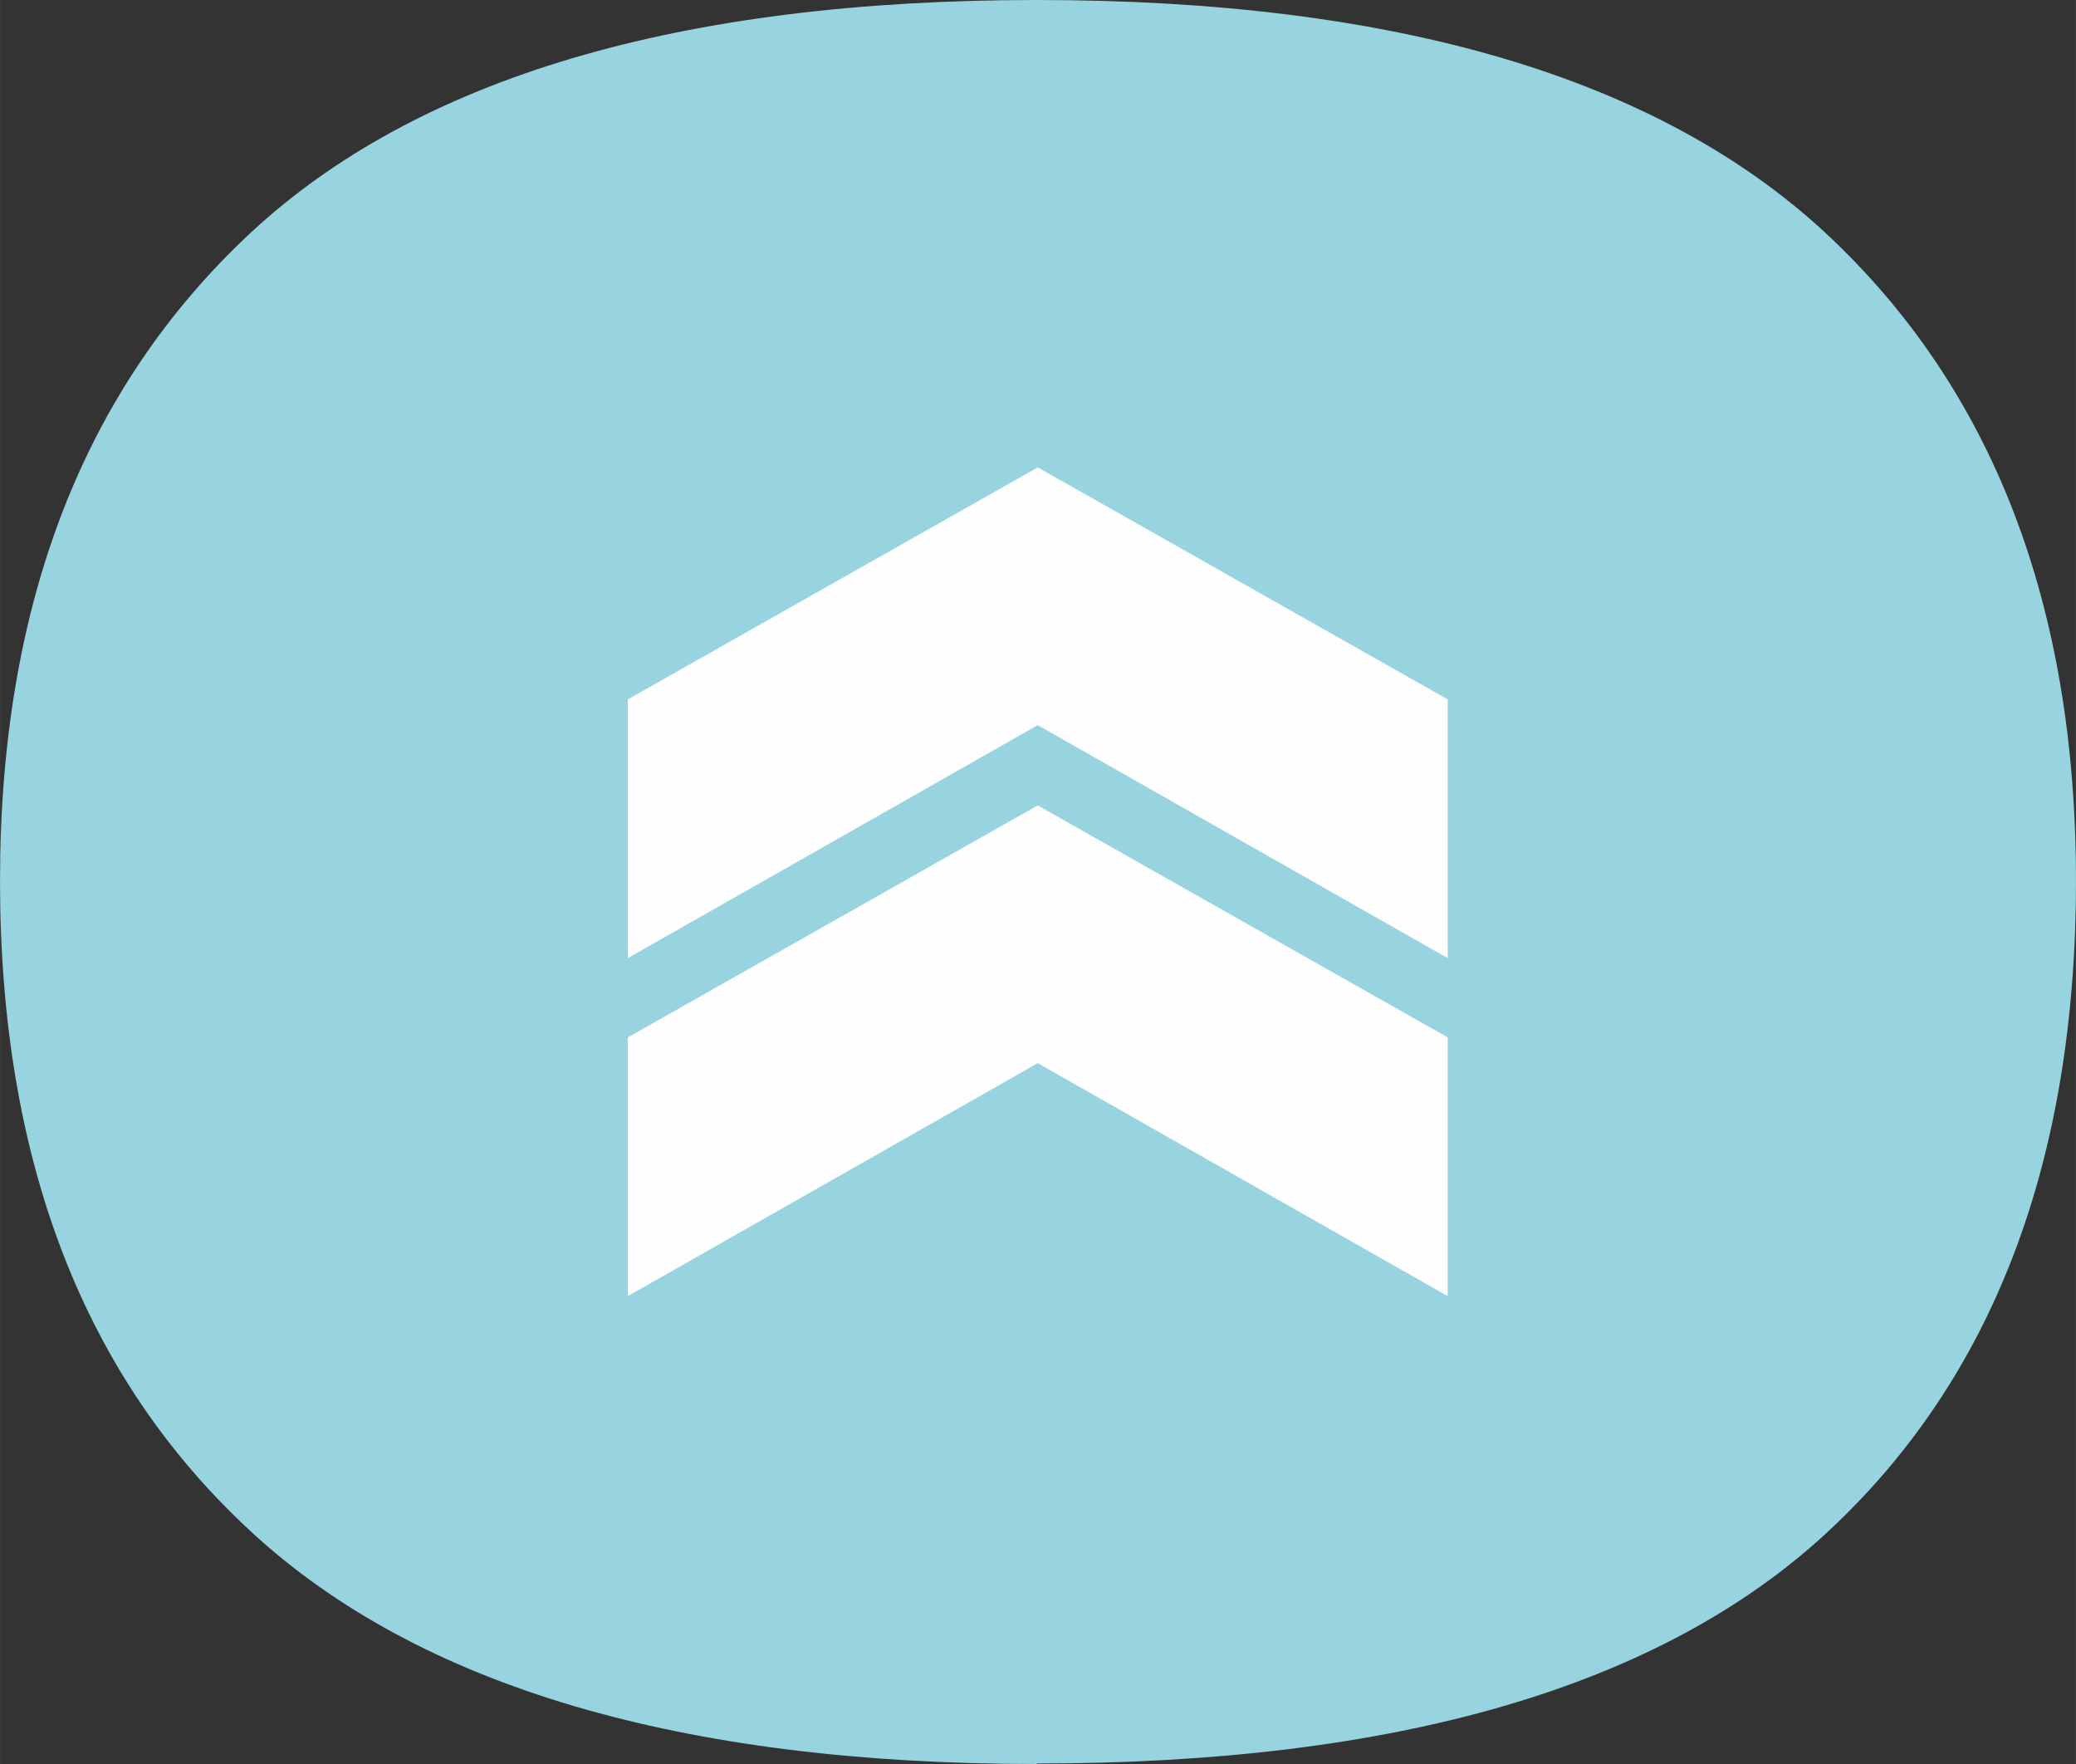
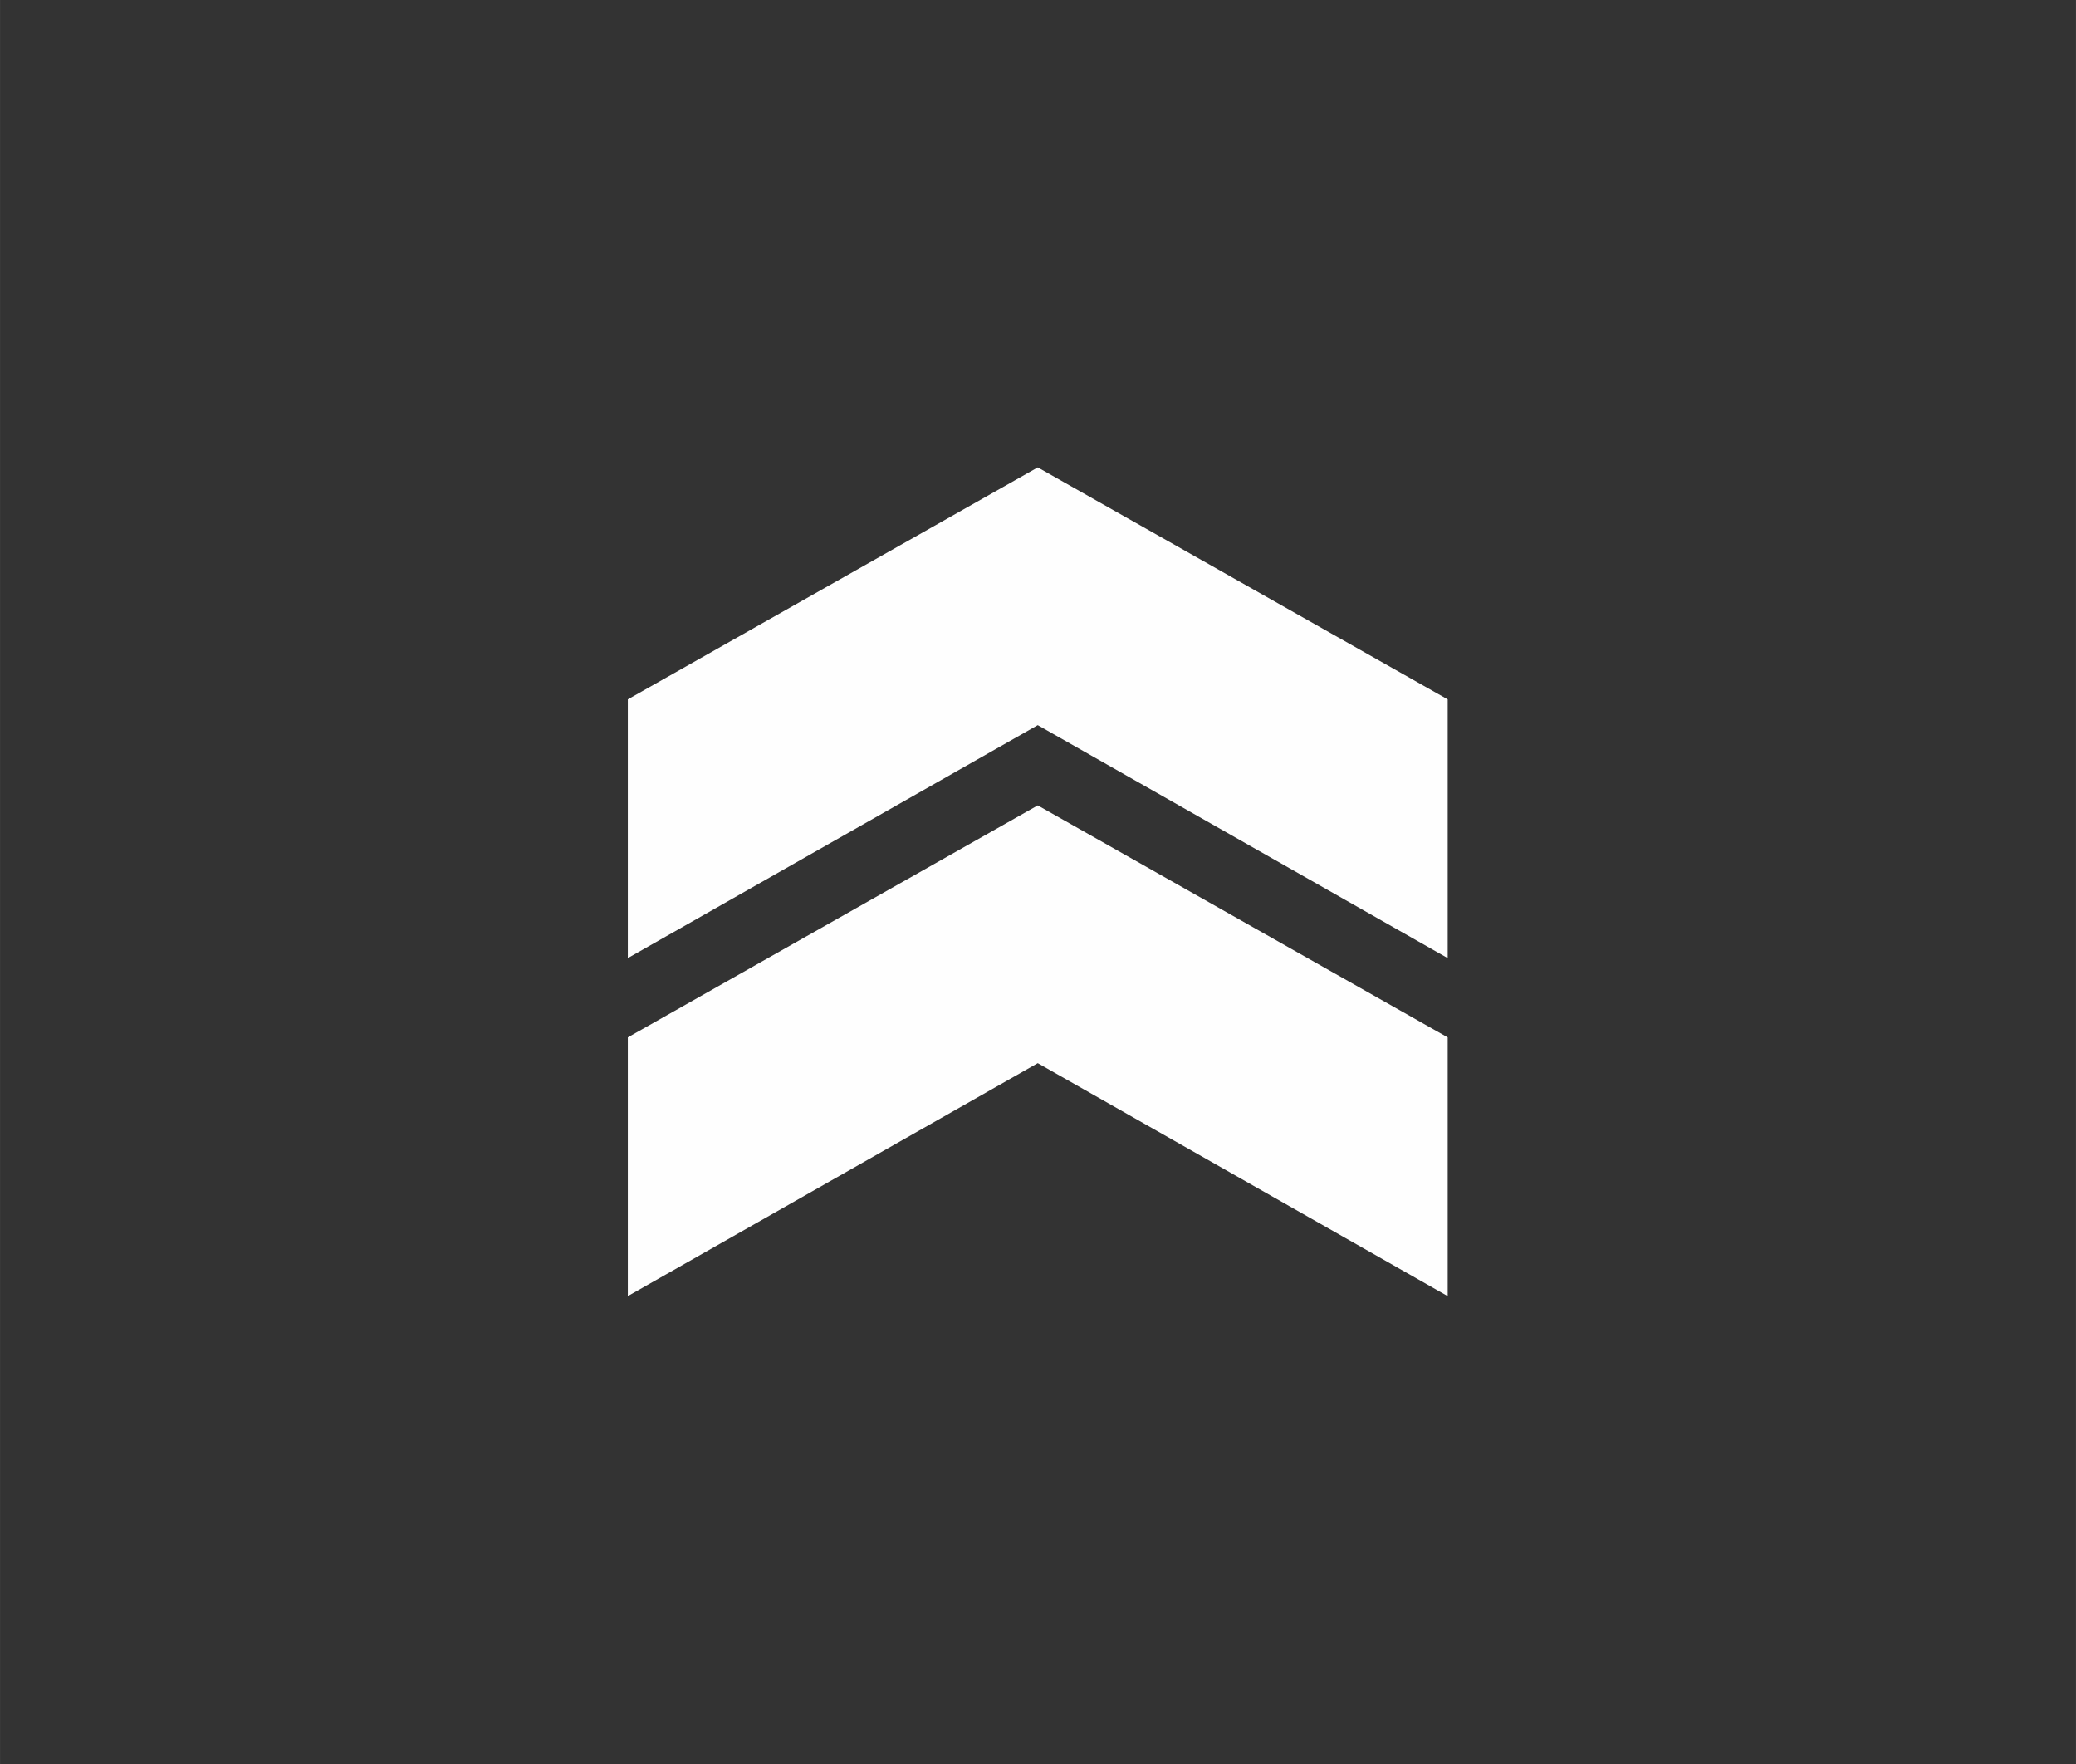
<svg xmlns="http://www.w3.org/2000/svg" xml:space="preserve" width="18.364mm" height="15.602mm" style="shape-rendering:geometricPrecision; text-rendering:geometricPrecision; image-rendering:optimizeQuality; fill-rule:evenodd; clip-rule:evenodd" viewBox="0 0 42.69 36.27">
  <rect x="0" y="0" width="42.69" height="36.27" fill="#333333" stroke="none" />
  <defs>
    <style type="text/css">  .fil1 {fill:#FEFEFE;fill-rule:nonzero} .fil0 {fill:#97D4E0;fill-rule:nonzero}  </style>
  </defs>
  <g id="Слой_x0020_1">
    <g id="_2741604076448">
-       <path class="fil0" d="M21.32 36.27c-7.31,0 -12.7,-1.59 -16.15,-4.77 -3.45,-3.18 -5.17,-7.64 -5.17,-13.39 0,-5.69 1.72,-10.12 5.15,-13.32 3.43,-3.19 8.82,-4.79 16.17,-4.79 7.38,0 12.78,1.6 16.22,4.79 3.43,3.19 5.15,7.63 5.15,13.32 0,5.78 -1.71,10.25 -5.13,13.41 -3.42,3.16 -8.83,4.74 -16.24,4.74z" />
      <path class="fil1" d="M12.91 19.7l0 -5.32 8.43 -4.77 8.43 4.77 0 5.32 -8.43 -4.79 -8.43 4.79zm0 6.95l0 -5.32 8.43 -4.77 8.43 4.77 0 5.32 -8.43 -4.79 -8.43 4.79z" />
    </g>
  </g>
</svg>